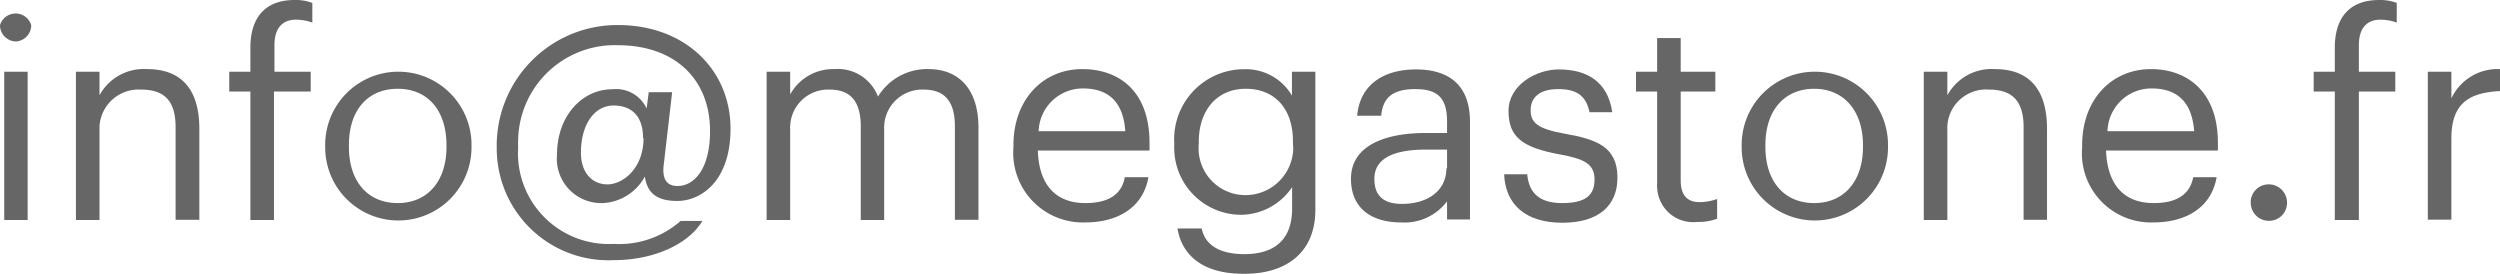
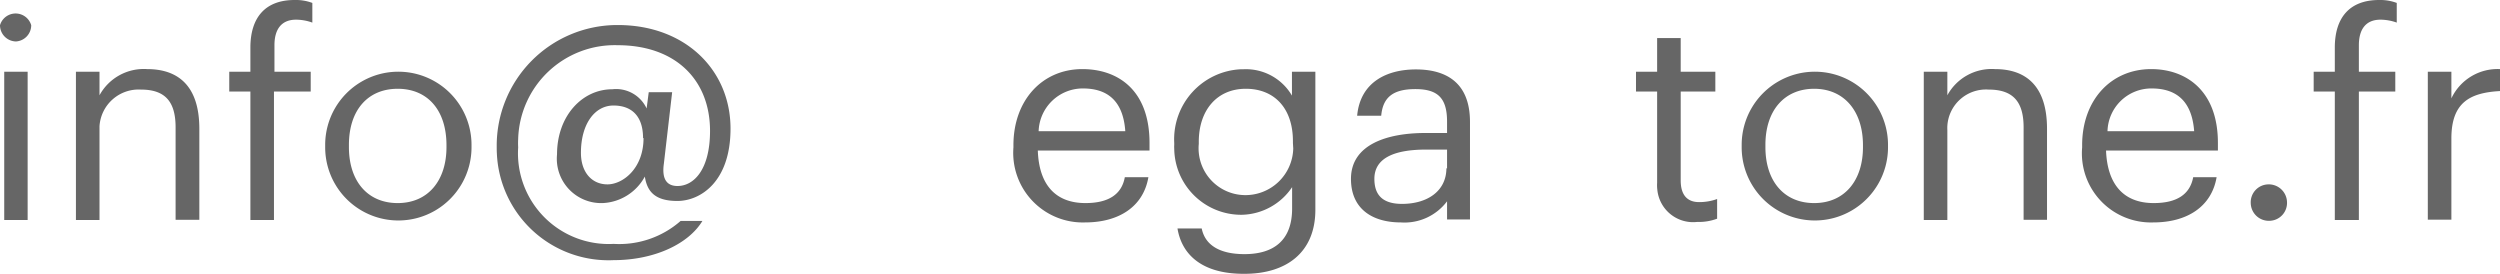
<svg xmlns="http://www.w3.org/2000/svg" viewBox="0 0 153.76 16.84">
  <defs>
    <style>.cls-1{fill:#666;}</style>
  </defs>
  <title>Imgemail-grey</title>
  <g id="Layer_2" data-name="Layer 2">
    <g id="Layer_1-2" data-name="Layer 1">
      <g id="Layer_2-2" data-name="Layer 2">
        <g id="Layer_1-2-2" data-name="Layer 1-2">
          <path class="cls-1" d="M0,1.55a1,1,0,0,1,1.92,0,1,1,0,0,1-.94,1H1a1,1,0,0,1-1-1ZM.26,4.41H1.7v9.12H.26Z" />
          <path class="cls-1" d="M4.67,4.41H6.12V5.86A3.1,3.1,0,0,1,9.05,4.25c1.88,0,3.21,1,3.21,3.67v5.6H10.8V7.83c0-1.61-.67-2.32-2.13-2.32A2.41,2.41,0,0,0,6.12,7.76v5.77H4.67Z" />
          <path class="cls-1" d="M15.4,5.63H14.1V4.41h1.3V2.93c0-1.85.91-2.93,2.72-2.93a2.9,2.9,0,0,1,1.09.18V1.39a3,3,0,0,0-1-.18c-.94,0-1.33.64-1.33,1.57V4.41h2.23V5.63H16.85v7.9H15.4Z" />
          <path class="cls-1" d="M20,9.05V8.91a4.49,4.49,0,0,1,9,0v.15a4.49,4.49,0,0,1-9,0Zm7.46,0V8.93c0-2.14-1.15-3.47-3-3.47s-3,1.33-3,3.45v.14c0,2.07,1.13,3.44,3,3.44S27.46,11.1,27.46,9.05Z" />
          <path class="cls-1" d="M30.55,9a7.42,7.42,0,0,1,7.36-7.46H38c4.16,0,6.93,2.78,6.93,6.37,0,3.29-1.87,4.45-3.27,4.45s-1.86-.6-2-1.5a3.11,3.11,0,0,1-2.59,1.63,2.73,2.73,0,0,1-2.81-3c0-2.34,1.53-4,3.4-4a2.07,2.07,0,0,1,2.11,1.18l.13-1h1.44l-.51,4.4c-.13.92.16,1.37.84,1.37,1,0,2-1,2-3.39,0-3.12-2.1-5.27-5.69-5.27a5.94,5.94,0,0,0-6.11,5.77,4.34,4.34,0,0,0,0,.51,5.58,5.58,0,0,0,5.87,5.94,5.72,5.72,0,0,0,4.12-1.41H43.2C42.35,15,40.25,16,37.74,16a6.87,6.87,0,0,1-7.18-6.55C30.55,9.3,30.55,9.15,30.55,9Zm9-.51c0-1.33-.68-2-1.82-2s-2,1.12-2,2.91c0,1.22.69,1.94,1.63,1.94S39.58,10.37,39.58,8.49Z" />
-           <path class="cls-1" d="M47.15,4.41H48.6v1.4a3,3,0,0,1,2.72-1.56A2.64,2.64,0,0,1,54,5.94a3.53,3.53,0,0,1,3.12-1.69c1.64,0,3.06,1,3.06,3.62v5.65H58.73V7.78c0-1.61-.68-2.27-1.93-2.27a2.34,2.34,0,0,0-2.42,2.25,1.15,1.15,0,0,0,0,.19v5.58H52.94V7.78c0-1.61-.68-2.27-1.93-2.27A2.33,2.33,0,0,0,48.6,7.76a.6.6,0,0,0,0,.19v5.58H47.15Z" />
          <path class="cls-1" d="M62.33,9.07V8.93c0-2.76,1.77-4.68,4.24-4.68,2.18,0,4.13,1.28,4.13,4.54v.47H63.83c.07,2.07,1.06,3.23,2.93,3.23,1.41,0,2.23-.53,2.42-1.59h1.45c-.31,1.82-1.83,2.78-3.89,2.78A4.28,4.28,0,0,1,62.33,9.07Zm6.88-1c-.13-1.88-1.11-2.63-2.61-2.63a2.72,2.72,0,0,0-2.72,2.63Z" />
          <path class="cls-1" d="M72.42,14.05h1.49c.2,1,1.07,1.58,2.63,1.58,1.79,0,2.93-.84,2.93-2.8V11.51a3.82,3.82,0,0,1-3.09,1.7,4.12,4.12,0,0,1-4.16-4.06,1.93,1.93,0,0,1,0-.24V8.79a4.31,4.31,0,0,1,4.1-4.53h.14a3.28,3.28,0,0,1,3,1.62V4.41h1.44V12.9c0,2.65-1.81,3.94-4.35,3.94C73.84,16.86,72.67,15.58,72.42,14.05Zm7.1-5.25V8.68c0-2-1.12-3.22-2.9-3.22s-2.89,1.33-2.89,3.26v.13A2.88,2.88,0,0,0,76.54,12a2.94,2.94,0,0,0,3-2.88C79.53,9,79.53,8.92,79.52,8.8Z" />
          <path class="cls-1" d="M83.09,11c0-2.11,2.22-2.82,4.57-2.82H89v-.7c0-1.44-.56-2-1.95-2s-2,.52-2.1,1.64H83.47c.19-2.08,1.84-2.85,3.61-2.85S90.41,5,90.41,7.5v6H89V12.38a3.27,3.27,0,0,1-2.84,1.3C84.43,13.68,83.09,12.87,83.09,11ZM89,10.37V9.2H87.71c-1.84,0-3.18.46-3.18,1.8,0,.94.45,1.54,1.7,1.54,1.56,0,2.73-.79,2.73-2.2Z" />
-           <path class="cls-1" d="M92.51,10.72h1.42c.1,1.08.68,1.77,2.14,1.77s2-.48,2-1.46-.71-1.27-2.12-1.53c-2.37-.43-3.17-1.1-3.17-2.68s1.69-2.55,3.09-2.55c1.63,0,3,.66,3.29,2.63h-1.4c-.21-1-.77-1.42-1.92-1.42s-1.7.51-1.7,1.3.46,1.15,2.13,1.45c1.89.34,3.21.77,3.21,2.7,0,1.7-1.14,2.77-3.39,2.77S92.59,12.59,92.51,10.72Z" />
          <path class="cls-1" d="M101.92,11.25V5.63h-1.3V4.41h1.3V2.34h1.45V4.41h2.13V5.63h-2.13V11.1c0,.89.4,1.33,1.13,1.33a3.2,3.2,0,0,0,1.11-.19v1.21a3.21,3.21,0,0,1-1.23.2,2.21,2.21,0,0,1-2.45-2A2.26,2.26,0,0,1,101.92,11.25Z" />
          <path class="cls-1" d="M107.12,9.05V8.91a4.48,4.48,0,0,1,9,0v.15a4.48,4.48,0,0,1-9,0h0Zm7.46,0V8.93c0-2.11-1.17-3.47-3-3.47s-3,1.33-3,3.45v.14c0,2.07,1.13,3.44,3,3.44S114.58,11.1,114.58,9.05Z" />
          <path class="cls-1" d="M118.32,4.41h1.45V5.86a3.1,3.1,0,0,1,2.93-1.61c1.87,0,3.2,1,3.2,3.67v5.6h-1.44V7.83c0-1.61-.68-2.32-2.15-2.32a2.38,2.38,0,0,0-2.54,2.23,2.35,2.35,0,0,0,0,.26v5.53h-1.45Z" />
          <path class="cls-1" d="M128.06,9.07V8.93c0-2.76,1.76-4.68,4.25-4.68,2.1,0,4.1,1.28,4.1,4.54v.47h-6.88c.08,2.07,1.07,3.23,2.93,3.23q2.13,0,2.43-1.59h1.44c-.31,1.82-1.83,2.78-3.89,2.78A4.25,4.25,0,0,1,128.06,9.07Zm6.89-1c-.14-1.88-1.12-2.63-2.62-2.63a2.7,2.7,0,0,0-2.71,2.63Z" />
          <path class="cls-1" d="M138.43,12.5a1.1,1.1,0,0,1,1.07-1.16,1.12,1.12,0,0,1,1.16,1.08,1.1,1.1,0,0,1-1.07,1.16h0A1.11,1.11,0,0,1,138.43,12.5Z" />
          <path class="cls-1" d="M143.6,5.63h-1.3V4.41h1.3V2.93c0-1.85.91-2.93,2.73-2.93a2.89,2.89,0,0,1,1.08.18V1.39a3,3,0,0,0-1-.18c-.94,0-1.33.64-1.33,1.57V4.41h2.24V5.63h-2.24v7.9H143.6Z" />
          <path class="cls-1" d="M149.32,4.41h1.45V6.05a3.14,3.14,0,0,1,3-1.8V5.6c-1.82.1-3,.67-3,2.91v5h-1.45Z" />
        </g>
      </g>
    </g>
  </g>
</svg>